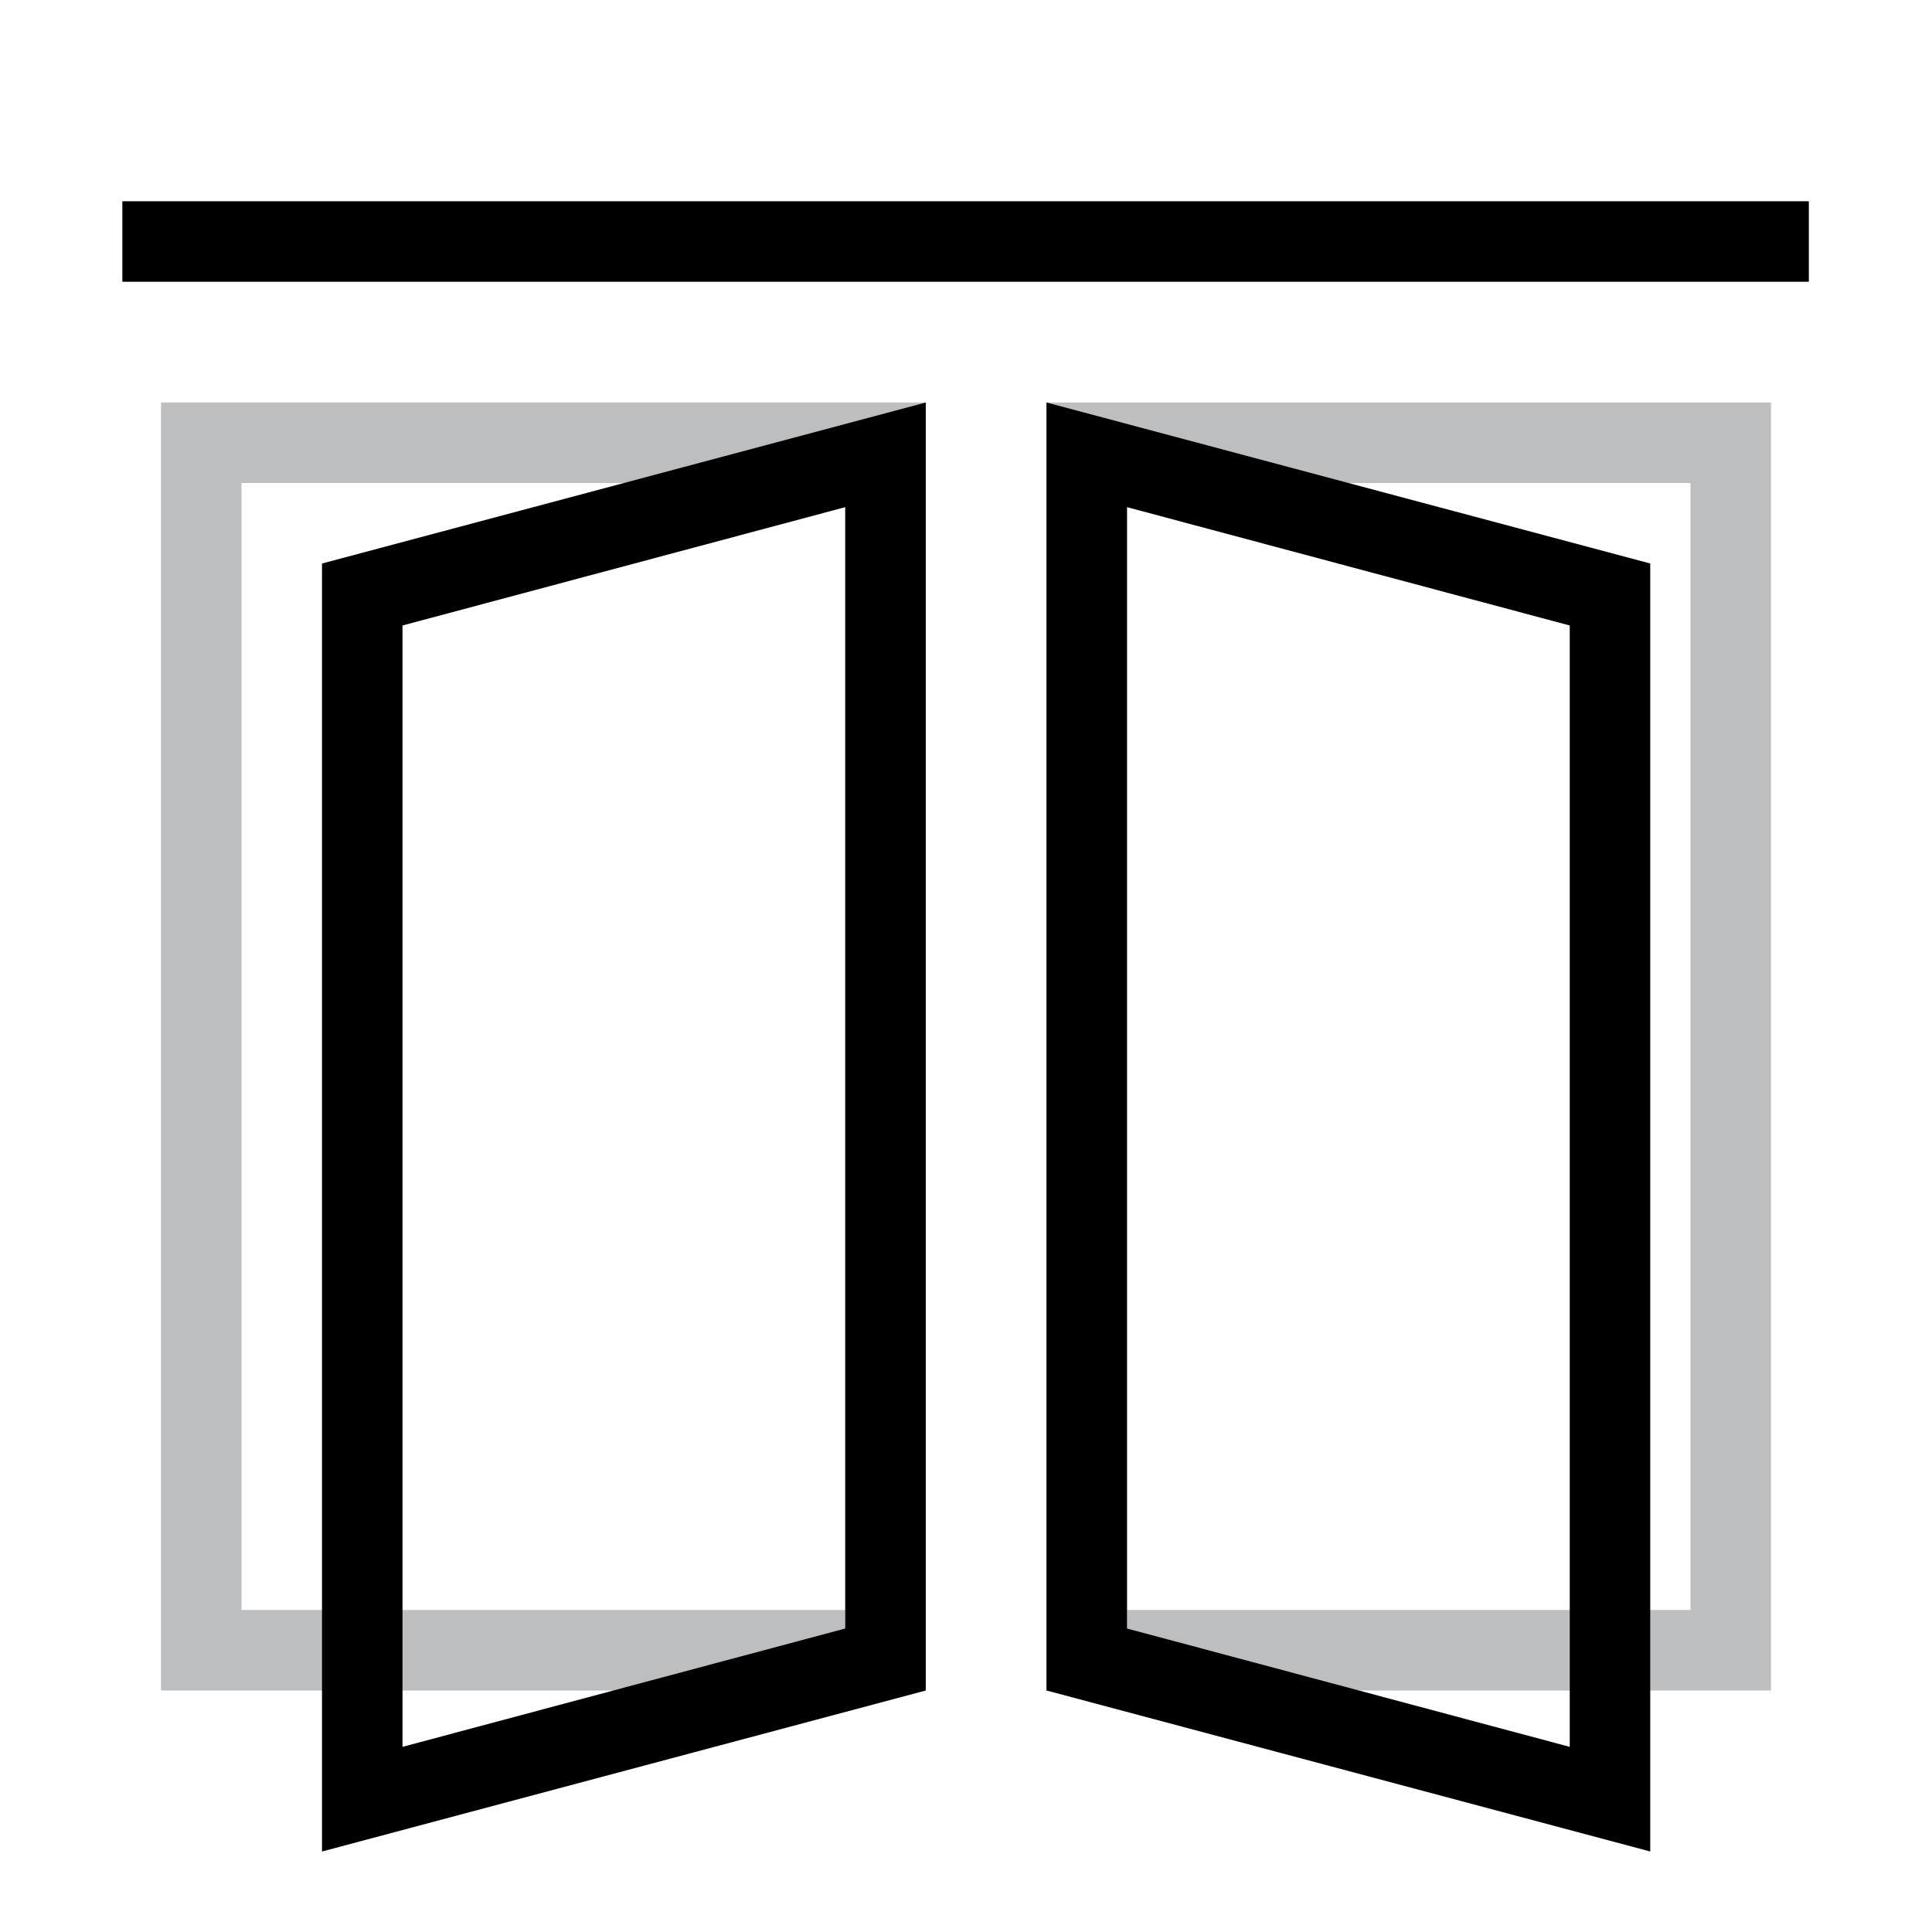
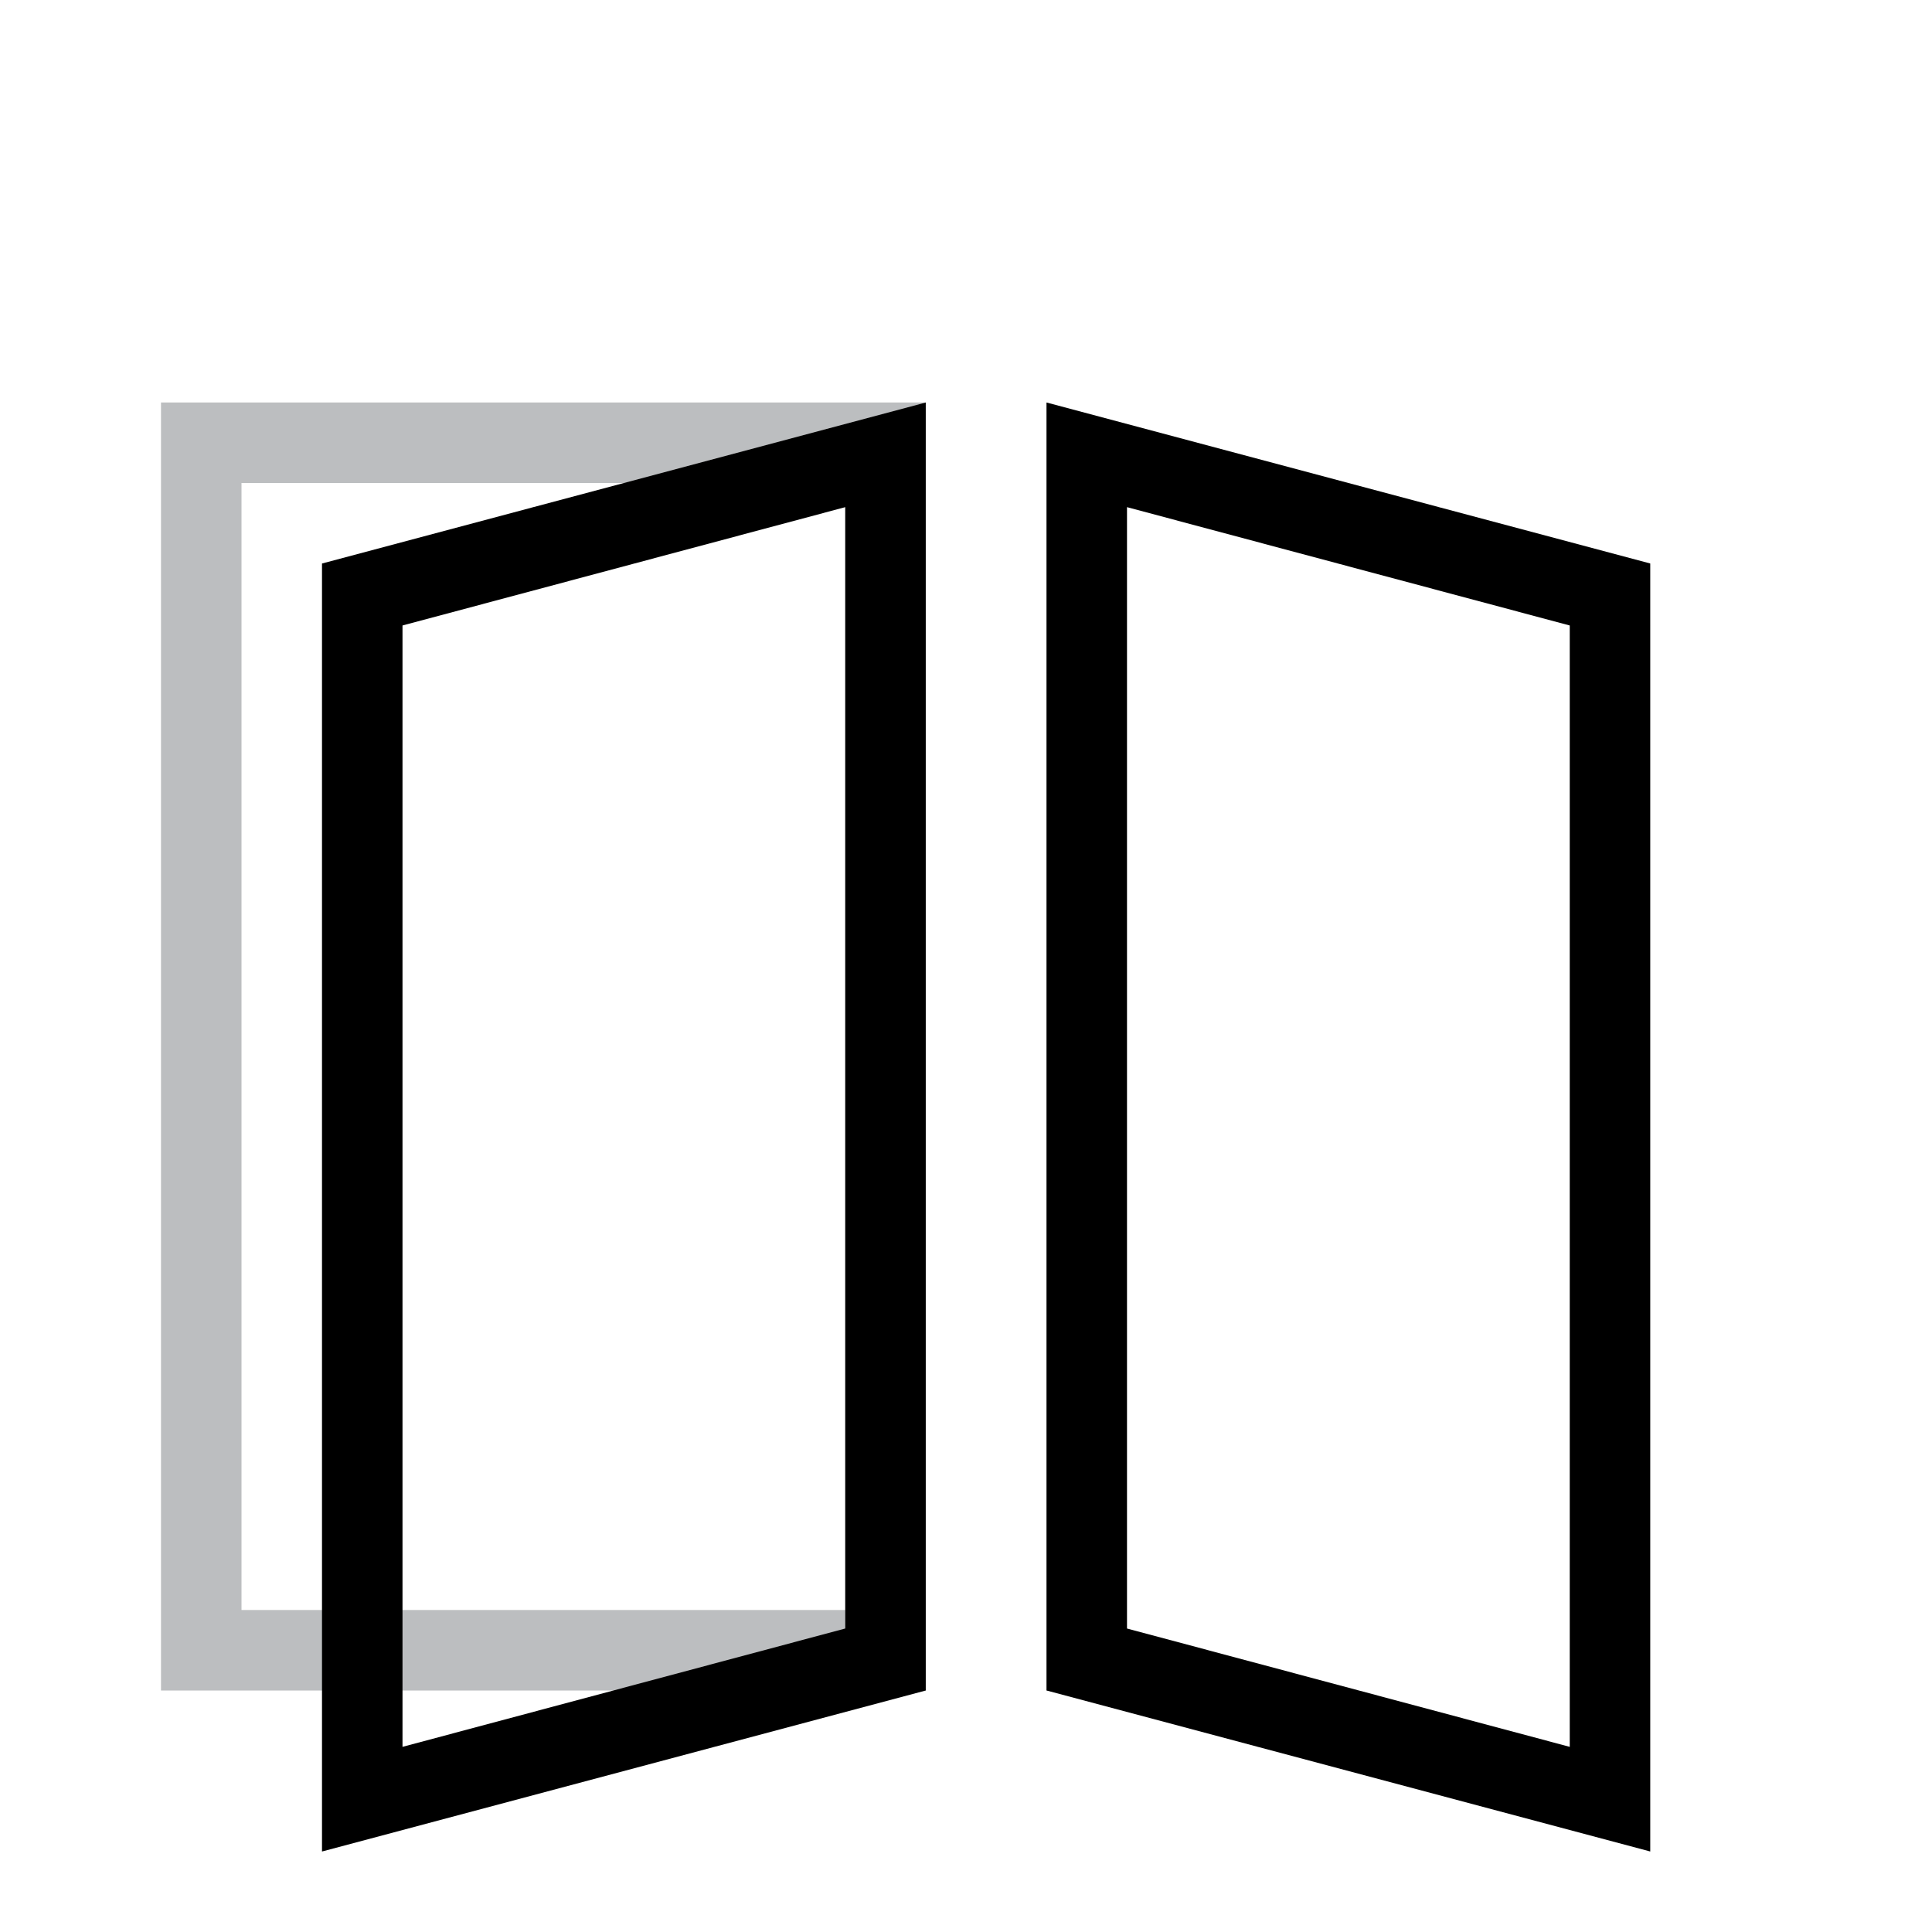
<svg xmlns="http://www.w3.org/2000/svg" id="Layer_1" data-name="Layer 1" viewBox="0 0 24 24">
  <defs>
    <style>
      .cls-1, .cls-2 {
        stroke-width: 0px;
      }

      .cls-2 {
        fill: #bcbec0;
      }
    </style>
  </defs>
  <path class="cls-2" d="m10.5,6v14H3V6h7.5m1-1H2v16h9.5V5h0Z" />
  <path class="cls-1" d="m10.5,6.3v13.93l-5.5,1.47V7.77l5.5-1.47m1-1.3l-7.5,2v16l7.5-2V5h0Z" />
-   <path class="cls-2" d="m21,6v14h-7V6h7m1-1h-9v16h9V5h0Z" />
  <path class="cls-1" d="m14,6.3l5.5,1.47v13.93l-5.5-1.47V6.3m-1-1.3v16l7.5,2V7l-7.5-2h0Z" />
-   <rect class="cls-1" x="1.52" y="2.5" width="20.95" height="1" />
</svg>